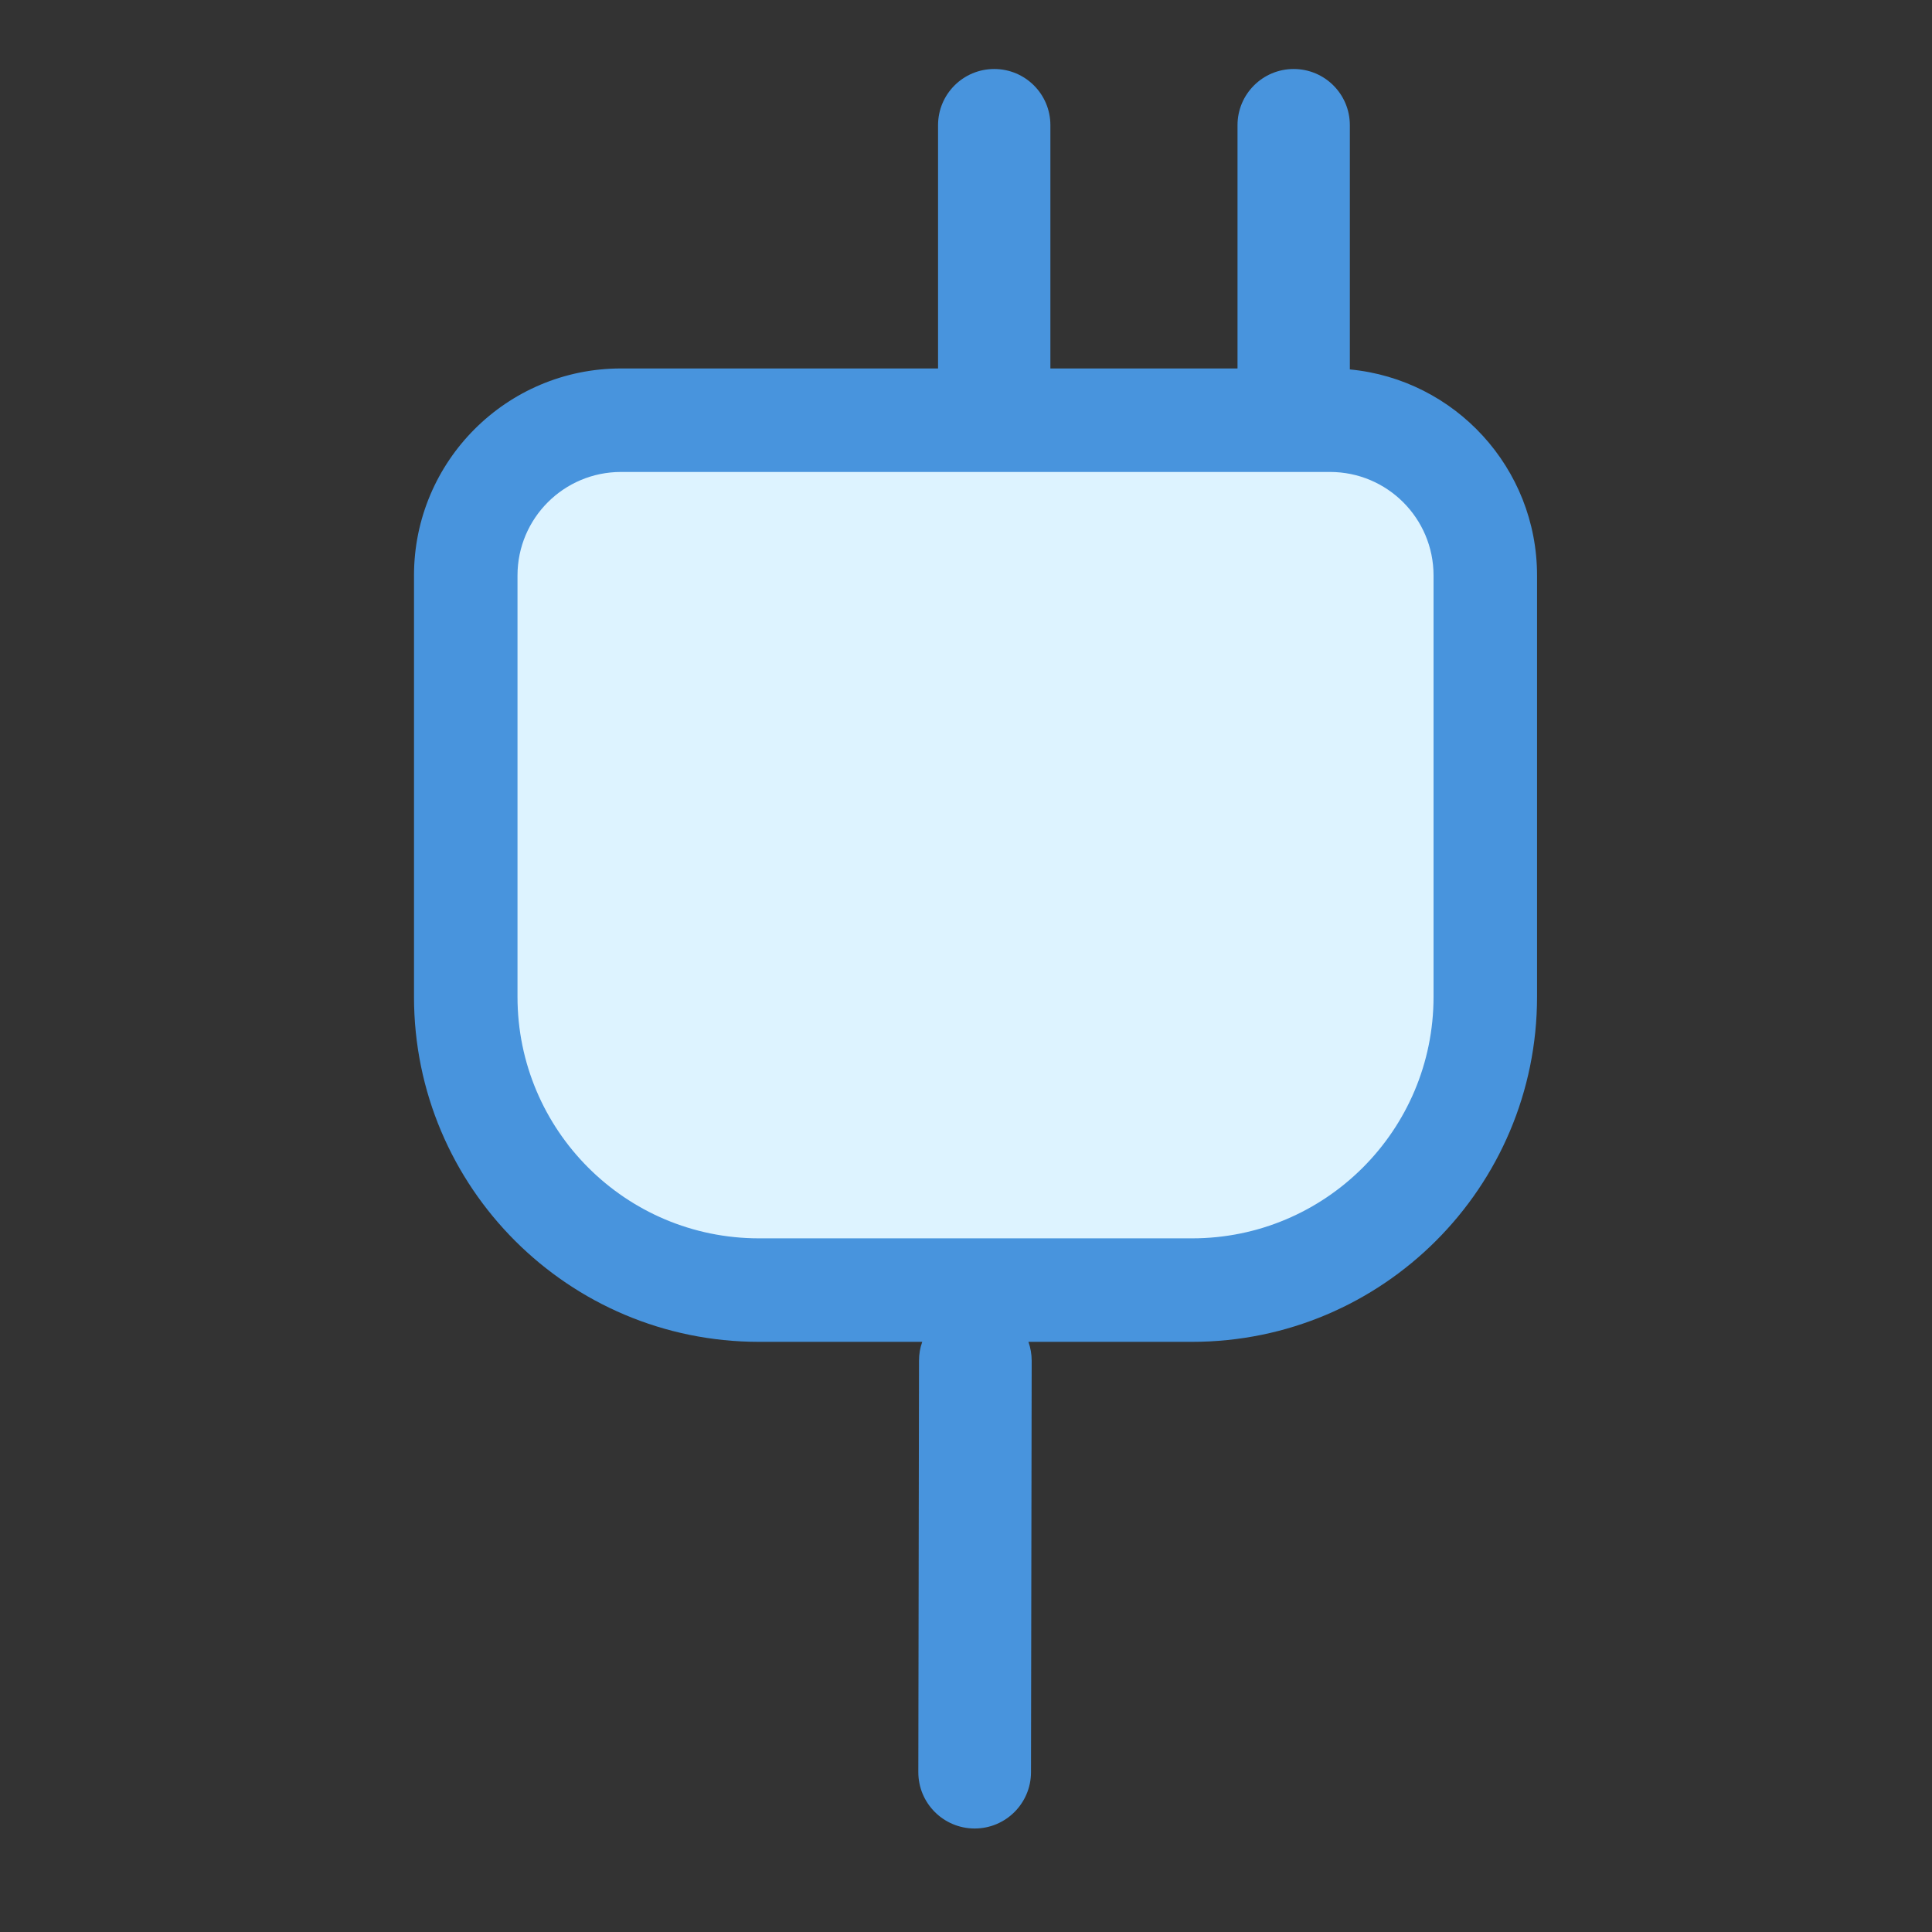
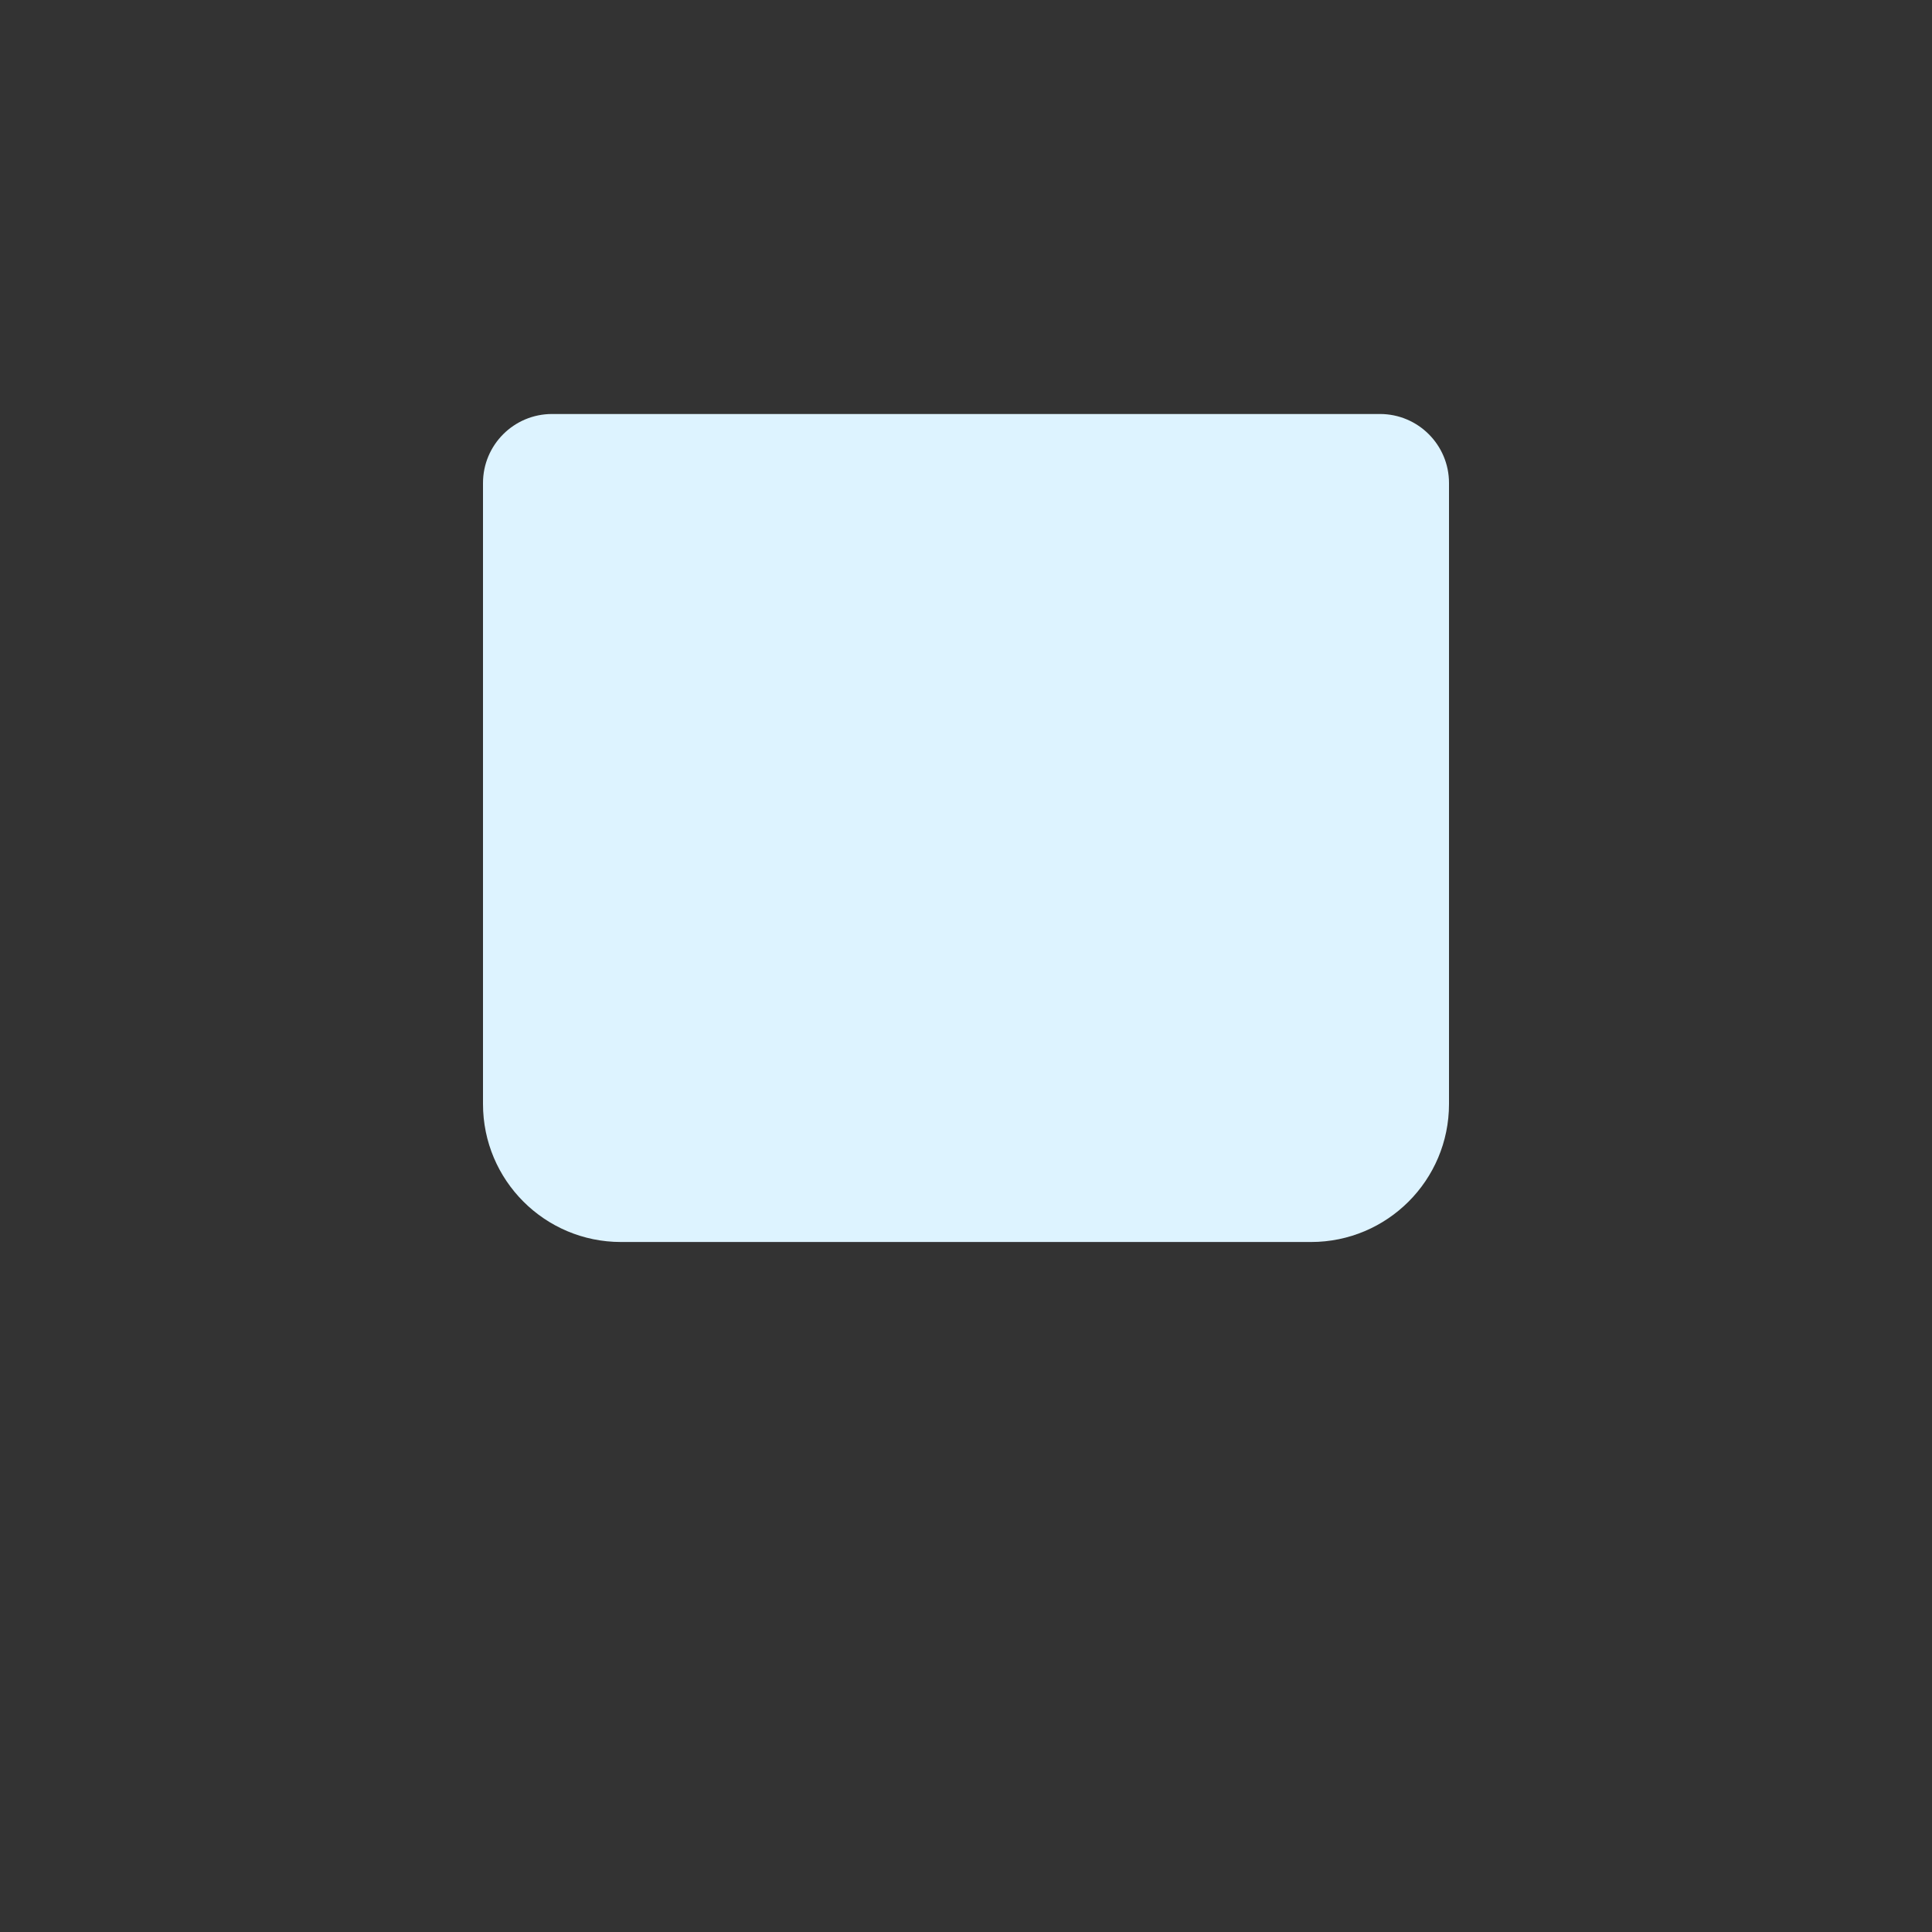
<svg xmlns="http://www.w3.org/2000/svg" width="28" height="28" viewBox="0 0 28 28" fill="none">
  <rect x="0" y="0" width="28" height="28" fill="#333333" stroke="none" />
  <path d="M7 7C7 6.448 7.448 6 8 6H20C20.552 6 21 6.448 21 7V16C21 17.105 20.105 18 19 18H9C7.895 18 7 17.105 7 16V7Z" fill="#DDF3FF" />
-   <path fill-rule="evenodd" clip-rule="evenodd" d="M14.409 1C13.96 1 13.595 1.364 13.595 1.814V5.34H9C7.343 5.34 6 6.684 6 8.34V14.447C6 17.208 8.238 19.447 11 19.447H13.366C13.335 19.532 13.319 19.624 13.319 19.719L13.309 25.682C13.308 26.133 13.673 26.499 14.124 26.5C14.575 26.501 14.941 26.136 14.942 25.685L14.952 19.722C14.952 19.625 14.935 19.533 14.905 19.447H17.276C20.038 19.447 22.276 17.208 22.276 14.447V8.34C22.276 6.78 21.085 5.498 19.563 5.354V1.814C19.563 1.364 19.199 1 18.749 1C18.3 1 17.935 1.364 17.935 1.814V5.34H15.223V1.814C15.223 1.364 14.859 1 14.409 1ZM9 6.84H19.276C20.105 6.84 20.776 7.512 20.776 8.34V14.447C20.776 16.38 19.209 17.947 17.276 17.947H11C9.067 17.947 7.5 16.38 7.5 14.447V8.34C7.5 7.512 8.171 6.84 9 6.84Z" fill="#4894DD" />
</svg>